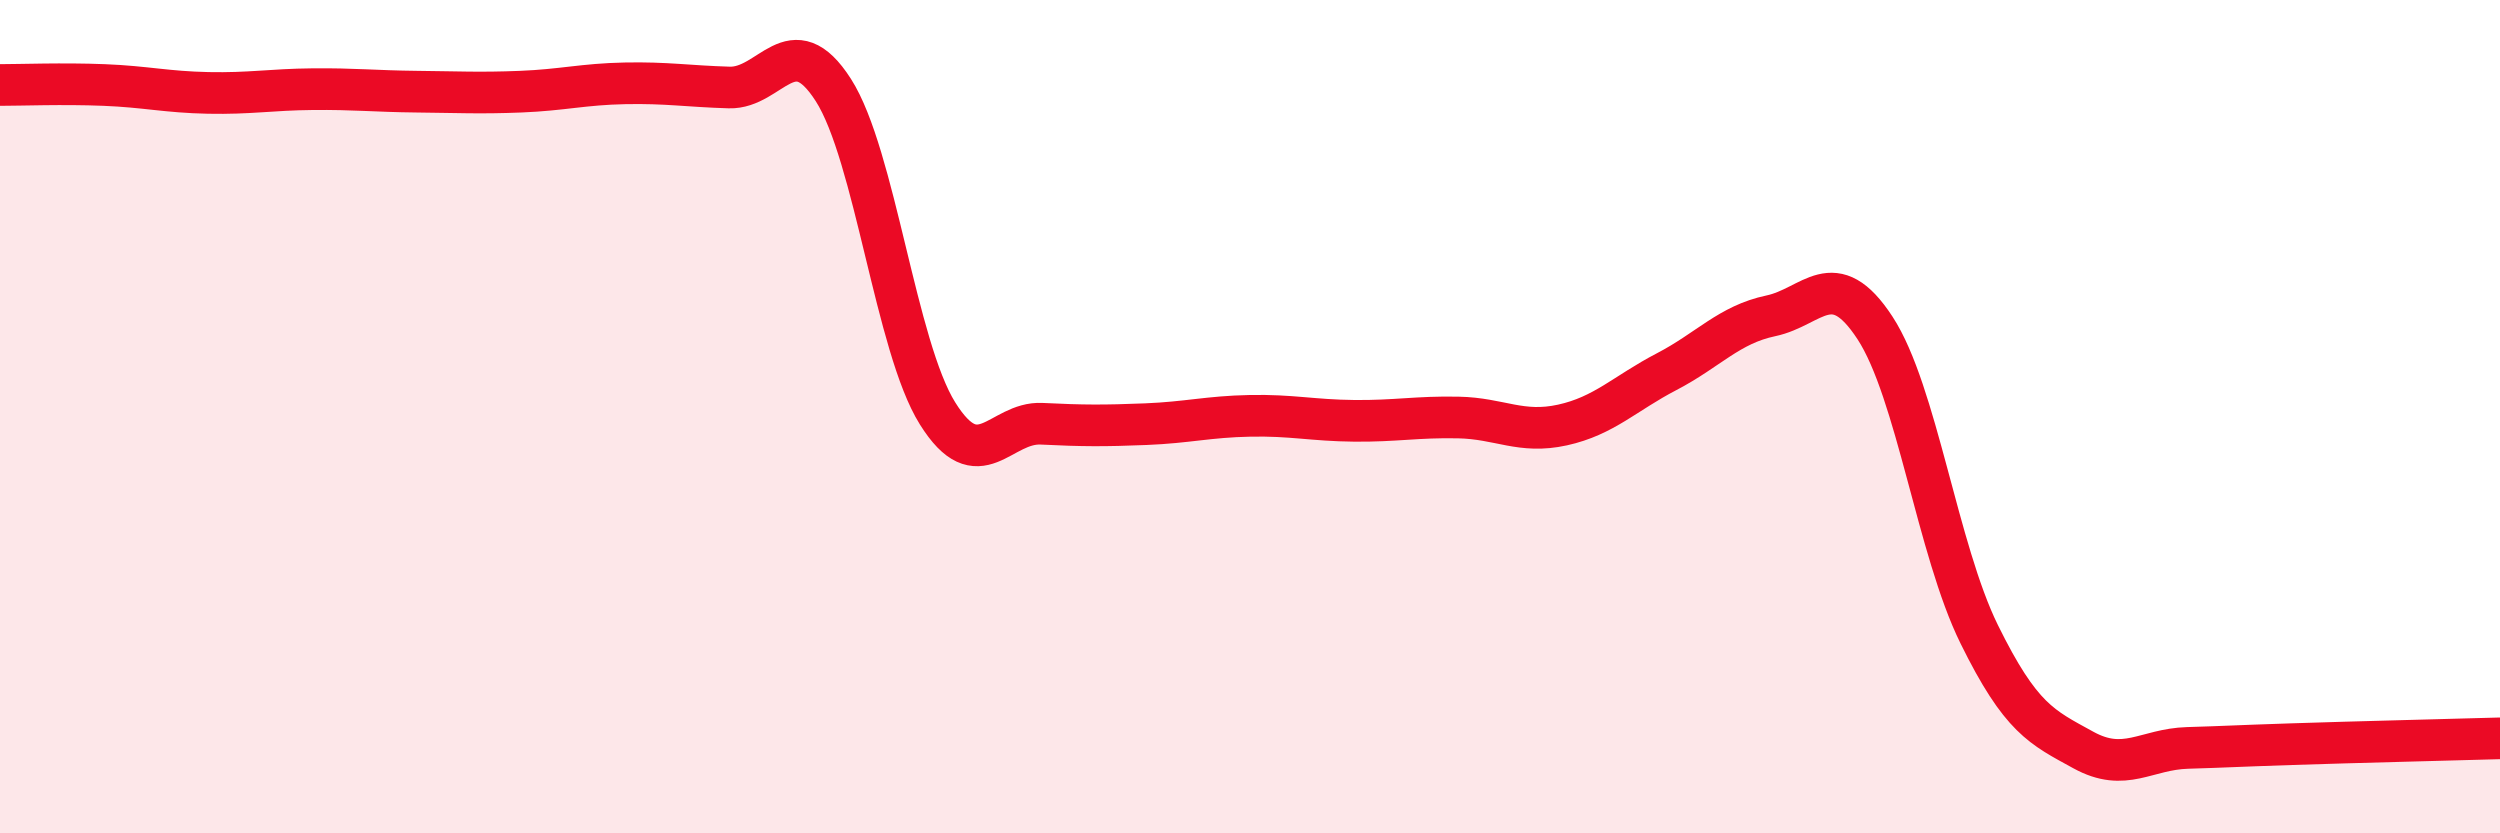
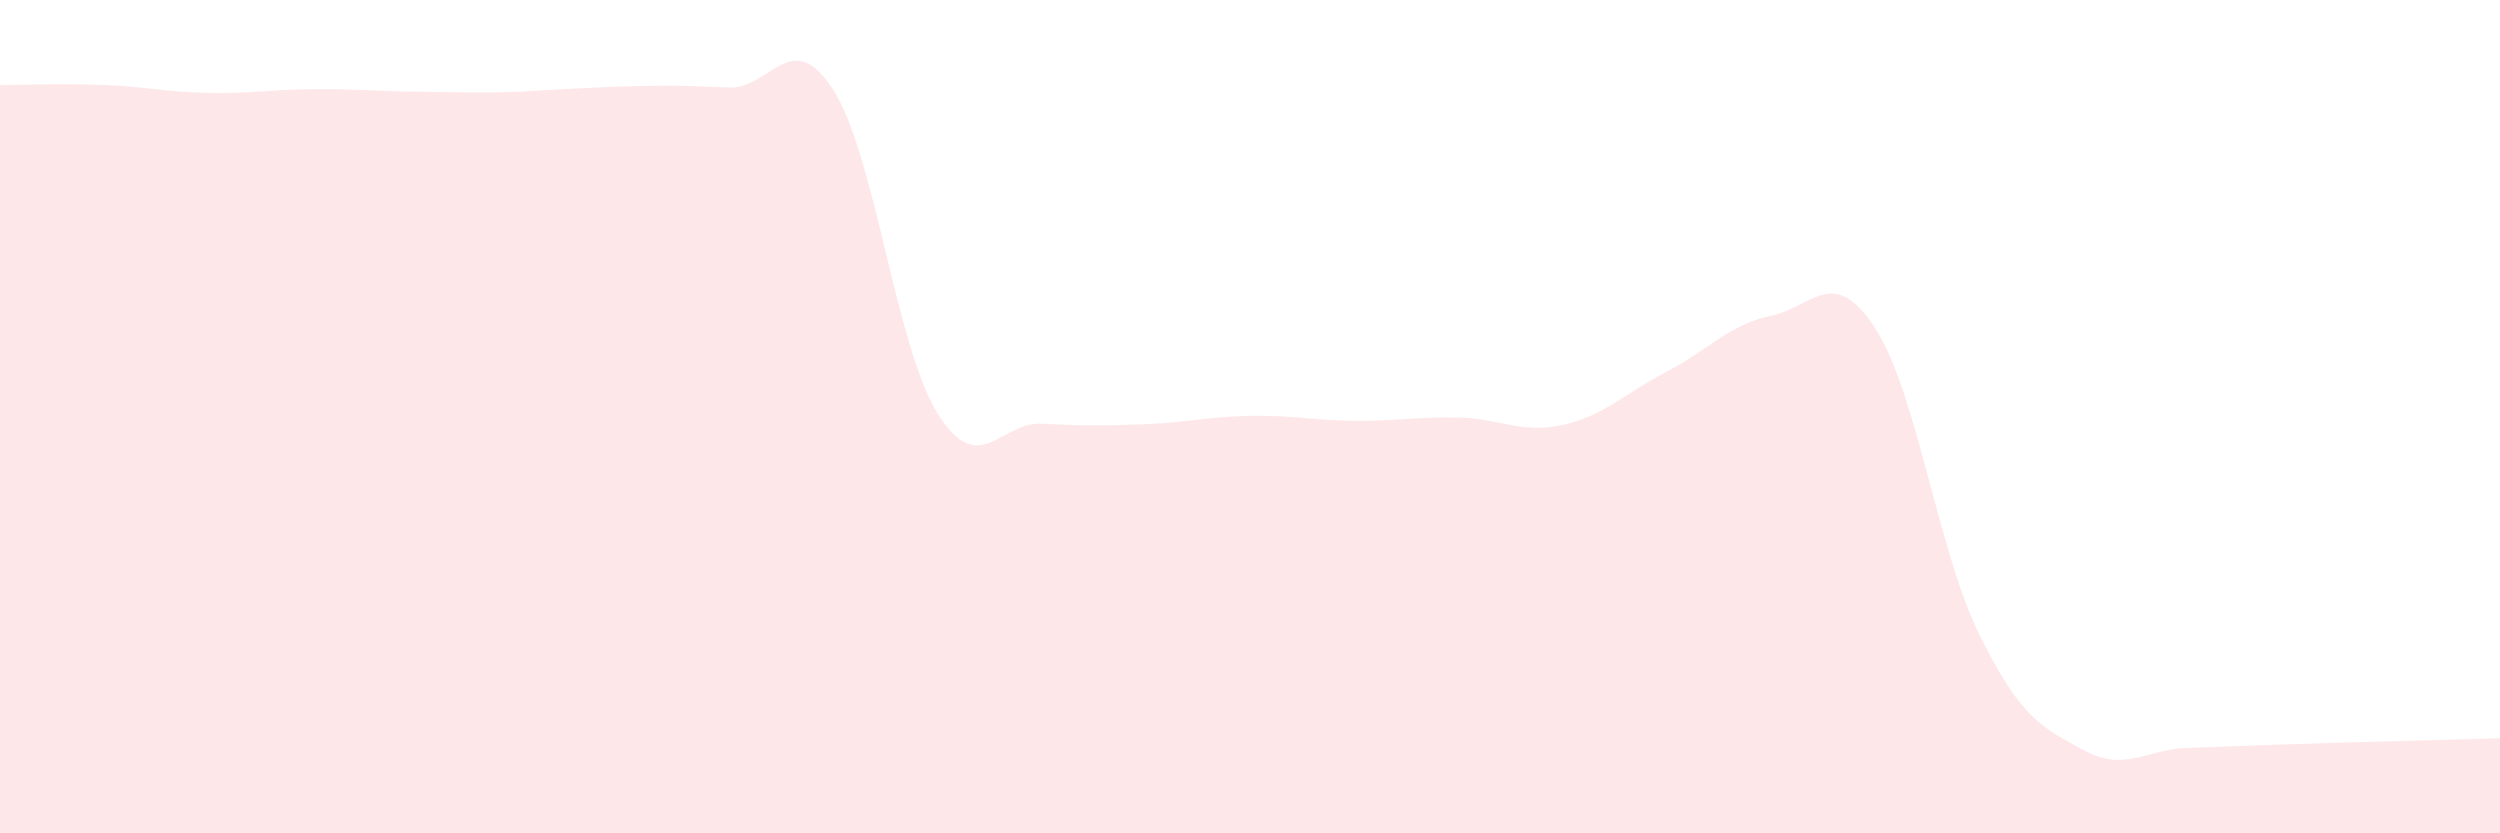
<svg xmlns="http://www.w3.org/2000/svg" width="60" height="20" viewBox="0 0 60 20">
-   <path d="M 0,2.04 C 0.5,2.04 1.5,2 2.5,2.04 C 3.5,2.08 4,2.21 5,2.23 C 6,2.25 6.5,2.15 7.5,2.14 C 8.5,2.13 9,2.19 10,2.2 C 11,2.21 11.5,2.24 12.5,2.2 C 13.5,2.16 14,2.02 15,2 C 16,1.98 16.5,2.07 17.5,2.1 C 18.5,2.13 19,0.6 20,2.16 C 21,3.72 21.5,8.32 22.5,9.92 C 23.5,11.52 24,10.12 25,10.17 C 26,10.22 26.5,10.22 27.5,10.18 C 28.5,10.14 29,10 30,9.98 C 31,9.96 31.5,10.09 32.5,10.1 C 33.5,10.11 34,10 35,10.02 C 36,10.04 36.5,10.42 37.5,10.2 C 38.5,9.98 39,9.44 40,8.92 C 41,8.4 41.5,7.79 42.5,7.58 C 43.5,7.37 44,6.34 45,7.87 C 46,9.4 46.5,13.19 47.5,15.22 C 48.5,17.25 49,17.45 50,18 C 51,18.55 51.5,17.98 52.5,17.95 C 53.5,17.92 53.5,17.91 55,17.86 C 56.5,17.81 59,17.75 60,17.72L60 20L0 20Z" fill="#EB0A25" opacity="0.1" stroke-linecap="round" stroke-linejoin="round" />
-   <path d="M 0,2.04 C 0.5,2.04 1.5,2 2.5,2.04 C 3.5,2.08 4,2.21 5,2.23 C 6,2.25 6.5,2.15 7.5,2.14 C 8.5,2.13 9,2.19 10,2.2 C 11,2.21 11.5,2.24 12.5,2.2 C 13.5,2.16 14,2.02 15,2 C 16,1.98 16.5,2.07 17.5,2.1 C 18.5,2.13 19,0.6 20,2.16 C 21,3.72 21.5,8.32 22.5,9.92 C 23.5,11.52 24,10.12 25,10.17 C 26,10.22 26.5,10.22 27.5,10.18 C 28.5,10.14 29,10 30,9.98 C 31,9.96 31.5,10.09 32.5,10.1 C 33.5,10.11 34,10 35,10.02 C 36,10.04 36.5,10.42 37.5,10.2 C 38.5,9.98 39,9.44 40,8.92 C 41,8.4 41.5,7.79 42.5,7.58 C 43.5,7.37 44,6.34 45,7.87 C 46,9.4 46.5,13.19 47.5,15.22 C 48.5,17.25 49,17.45 50,18 C 51,18.55 51.5,17.98 52.5,17.95 C 53.5,17.92 53.5,17.91 55,17.86 C 56.5,17.81 59,17.75 60,17.72" stroke="#EB0A25" stroke-width="1" fill="none" stroke-linecap="round" stroke-linejoin="round" />
+   <path d="M 0,2.04 C 0.5,2.04 1.5,2 2.5,2.04 C 3.5,2.08 4,2.21 5,2.23 C 6,2.25 6.5,2.15 7.5,2.14 C 8.5,2.13 9,2.19 10,2.2 C 11,2.21 11.5,2.24 12.5,2.2 C 16,1.98 16.5,2.07 17.5,2.1 C 18.5,2.13 19,0.6 20,2.16 C 21,3.72 21.5,8.32 22.5,9.92 C 23.5,11.52 24,10.12 25,10.17 C 26,10.22 26.5,10.22 27.5,10.18 C 28.5,10.14 29,10 30,9.98 C 31,9.96 31.5,10.09 32.5,10.1 C 33.5,10.11 34,10 35,10.02 C 36,10.04 36.5,10.42 37.5,10.2 C 38.5,9.98 39,9.44 40,8.92 C 41,8.4 41.5,7.79 42.5,7.58 C 43.5,7.37 44,6.34 45,7.87 C 46,9.4 46.5,13.19 47.5,15.22 C 48.5,17.25 49,17.45 50,18 C 51,18.55 51.5,17.98 52.5,17.95 C 53.5,17.92 53.5,17.91 55,17.86 C 56.5,17.81 59,17.75 60,17.72L60 20L0 20Z" fill="#EB0A25" opacity="0.1" stroke-linecap="round" stroke-linejoin="round" />
</svg>